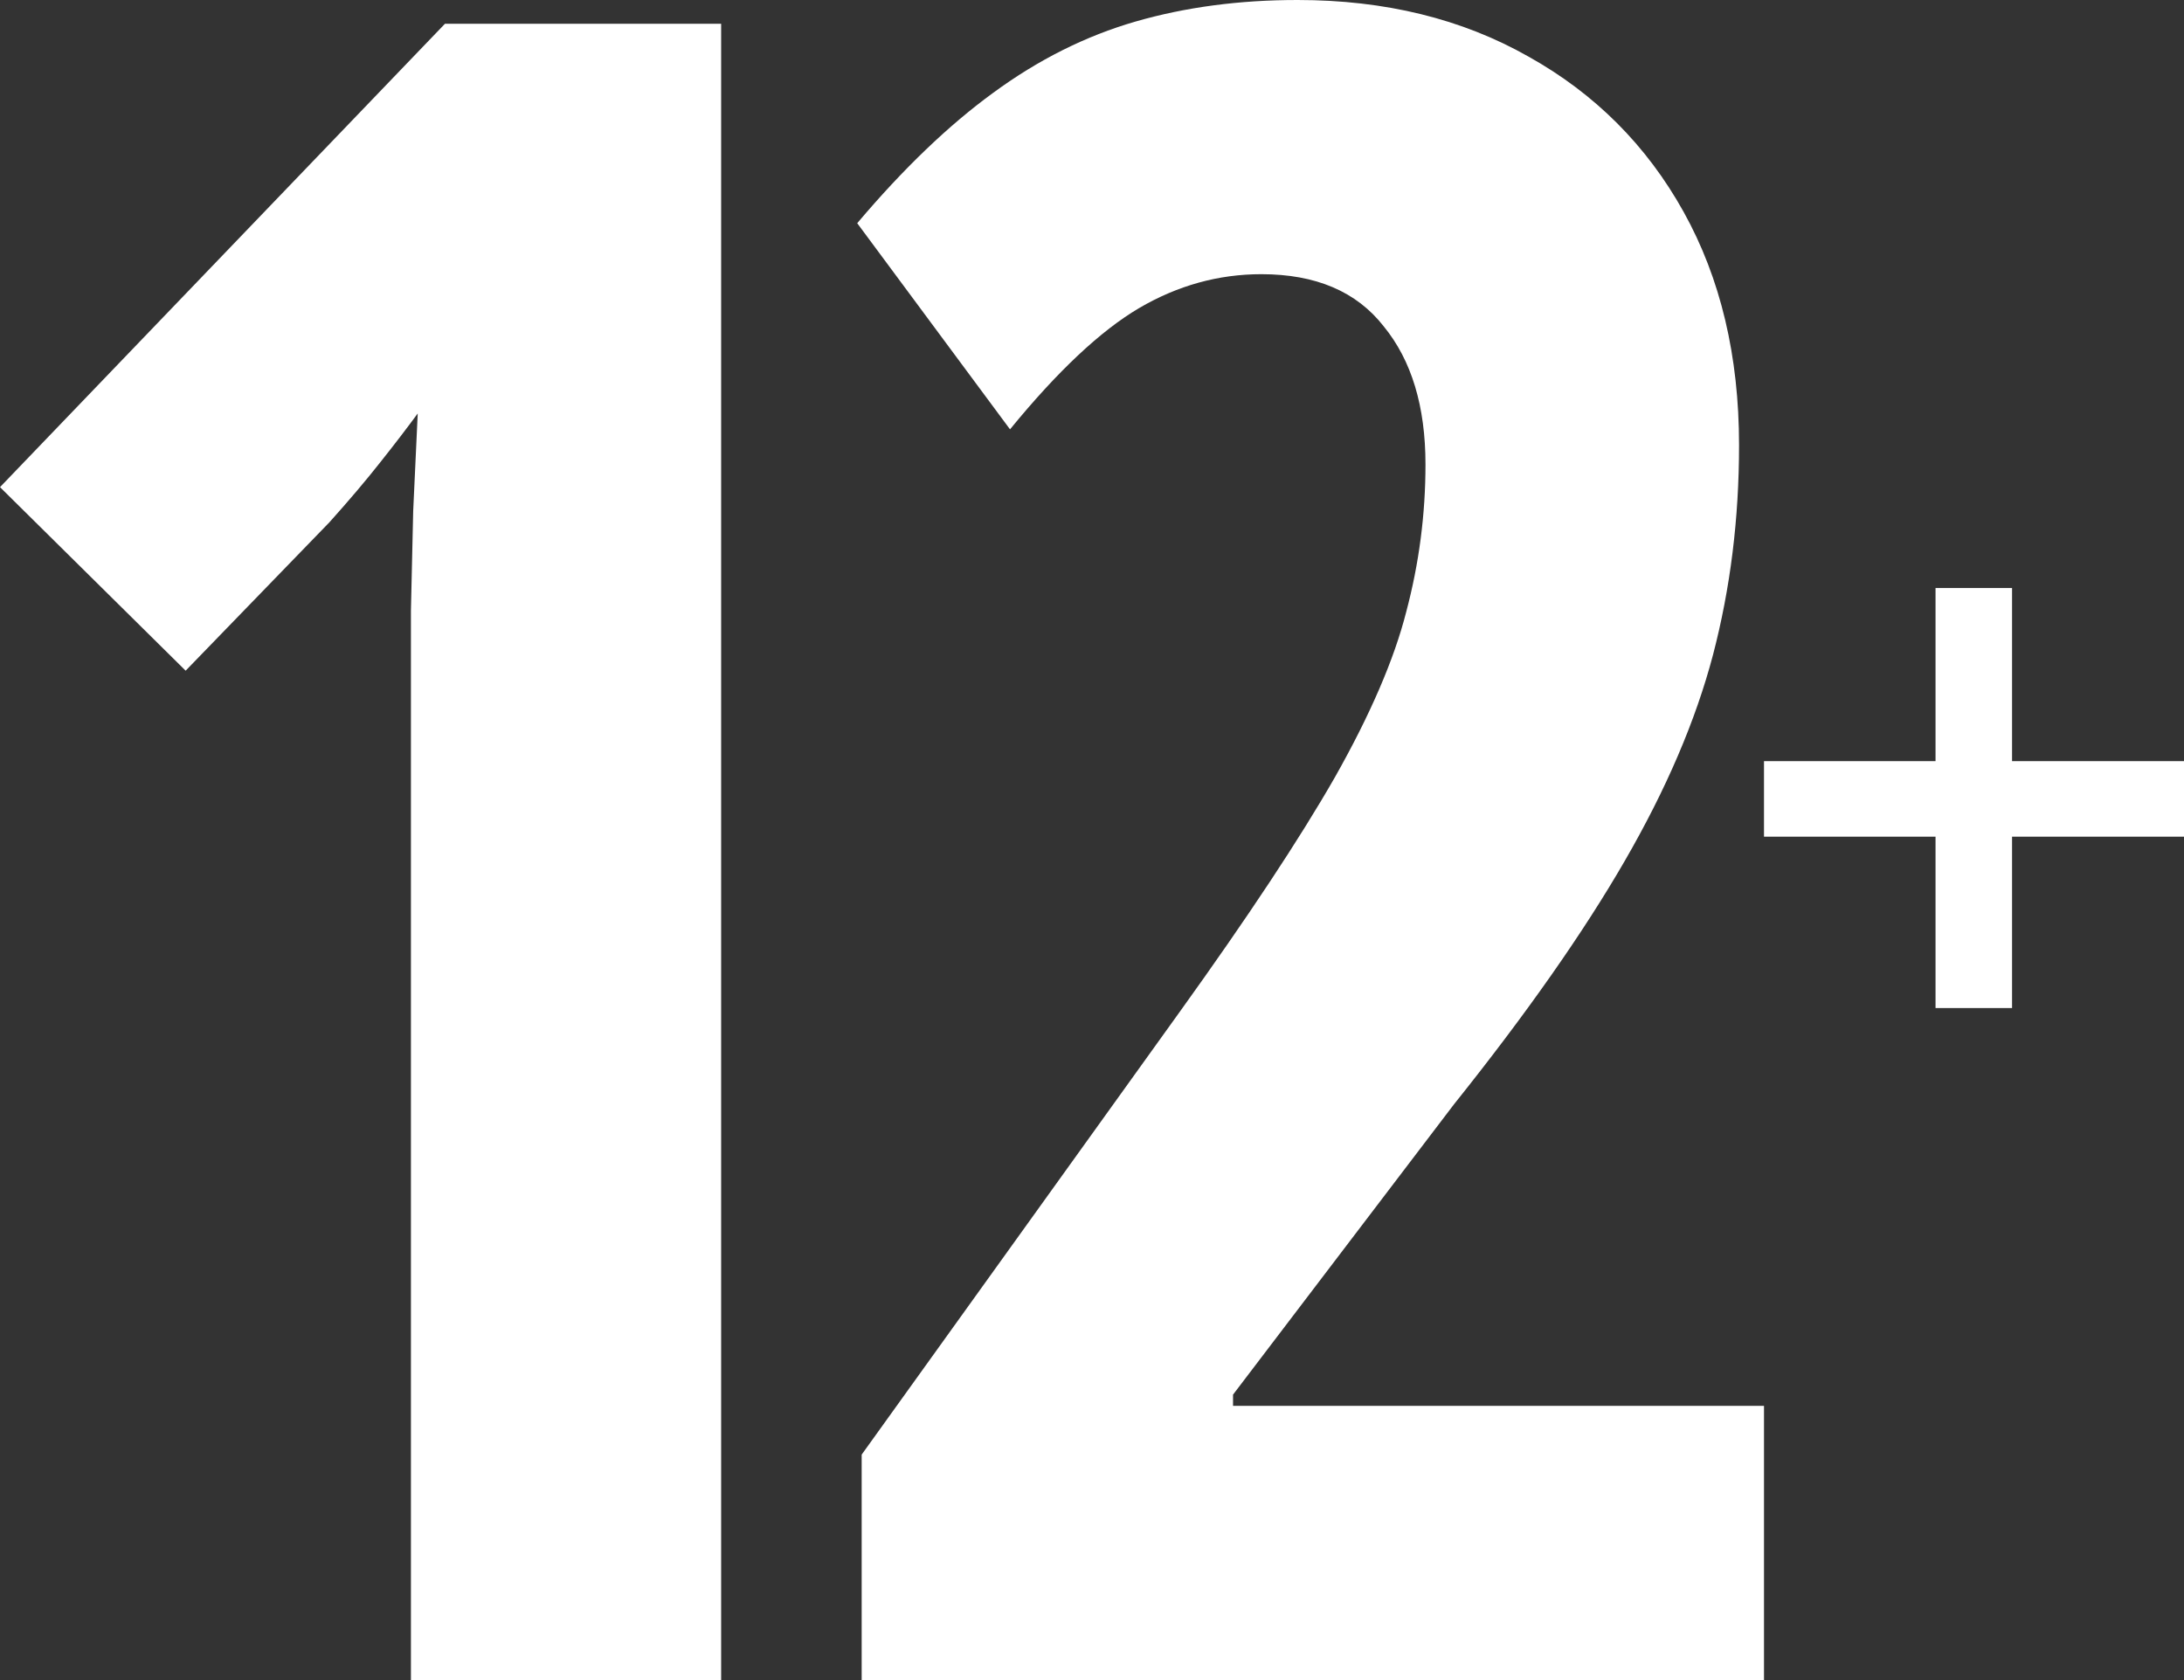
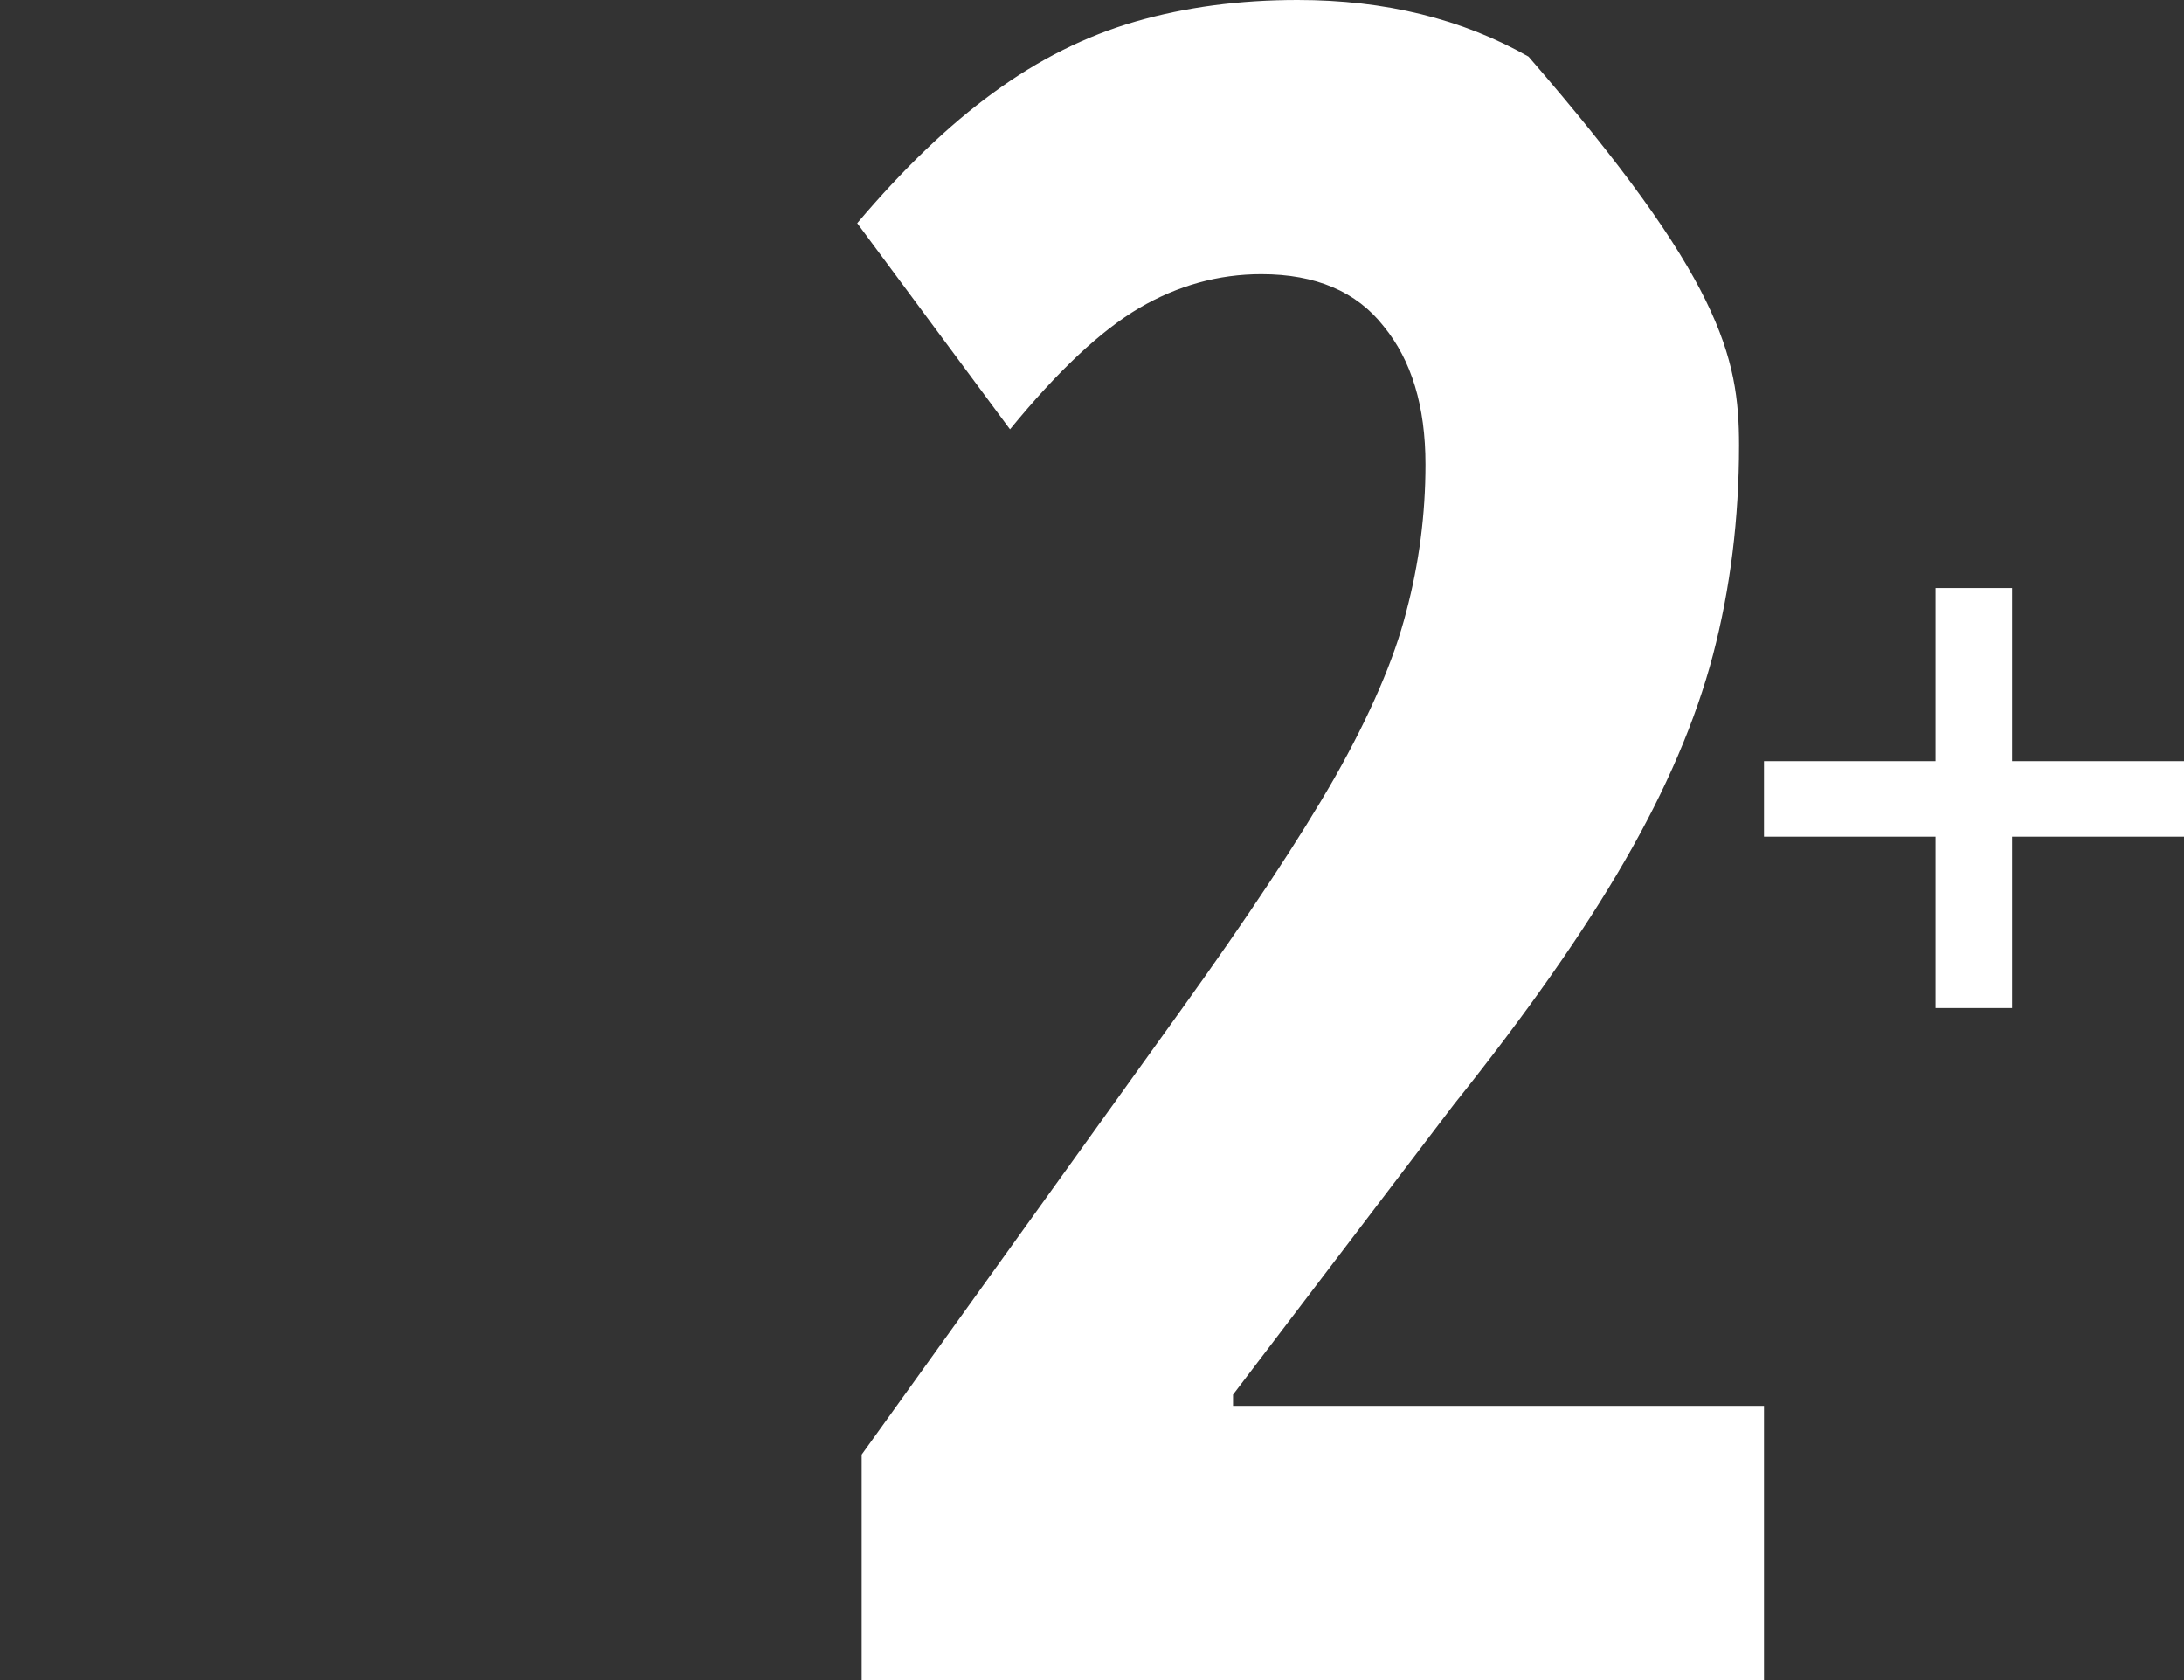
<svg xmlns="http://www.w3.org/2000/svg" width="26" height="20" viewBox="0 0 26 20" fill="none">
  <rect x="0" y="0" width="26" height="20" fill="#333333" stroke="none" />
-   <path d="M8.585 20H4.892V8.483C4.892 8.069 4.892 7.665 4.892 7.269C4.901 6.864 4.91 6.469 4.919 6.082C4.937 5.687 4.955 5.3 4.973 4.922C4.847 5.093 4.699 5.287 4.528 5.502C4.358 5.718 4.156 5.956 3.922 6.217L2.21 7.984L0 5.799L5.297 0.283H8.585V20Z" fill="white" />
-   <path d="M21 20H10.258V17.316L14.046 12.043C14.854 10.919 15.47 9.989 15.892 9.252C16.314 8.505 16.597 7.849 16.741 7.283C16.894 6.707 16.97 6.123 16.97 5.529C16.97 4.837 16.804 4.289 16.472 3.884C16.148 3.47 15.663 3.264 15.016 3.264C14.504 3.264 14.019 3.399 13.56 3.668C13.102 3.938 12.59 4.419 12.024 5.111L10.205 2.657C10.753 2.009 11.292 1.492 11.822 1.106C12.361 0.71 12.927 0.427 13.52 0.256C14.113 0.085 14.755 0 15.447 0C16.49 0 17.406 0.225 18.197 0.674C18.987 1.115 19.603 1.731 20.043 2.522C20.483 3.313 20.703 4.239 20.703 5.3C20.703 6.172 20.6 7.004 20.393 7.795C20.187 8.577 19.836 9.395 19.342 10.249C18.848 11.104 18.17 12.07 17.307 13.149L14.679 16.602V16.736H21V20Z" fill="white" />
+   <path d="M21 20H10.258V17.316L14.046 12.043C14.854 10.919 15.47 9.989 15.892 9.252C16.314 8.505 16.597 7.849 16.741 7.283C16.894 6.707 16.97 6.123 16.97 5.529C16.97 4.837 16.804 4.289 16.472 3.884C16.148 3.47 15.663 3.264 15.016 3.264C14.504 3.264 14.019 3.399 13.56 3.668C13.102 3.938 12.59 4.419 12.024 5.111L10.205 2.657C10.753 2.009 11.292 1.492 11.822 1.106C12.361 0.71 12.927 0.427 13.52 0.256C14.113 0.085 14.755 0 15.447 0C16.49 0 17.406 0.225 18.197 0.674C20.483 3.313 20.703 4.239 20.703 5.3C20.703 6.172 20.6 7.004 20.393 7.795C20.187 8.577 19.836 9.395 19.342 10.249C18.848 11.104 18.17 12.07 17.307 13.149L14.679 16.602V16.736H21V20Z" fill="white" />
  <path d="M23.953 9.061H26V9.96H23.953V12H23.042V9.96H21V9.061H23.042V7H23.953V9.061Z" fill="white" />
</svg>